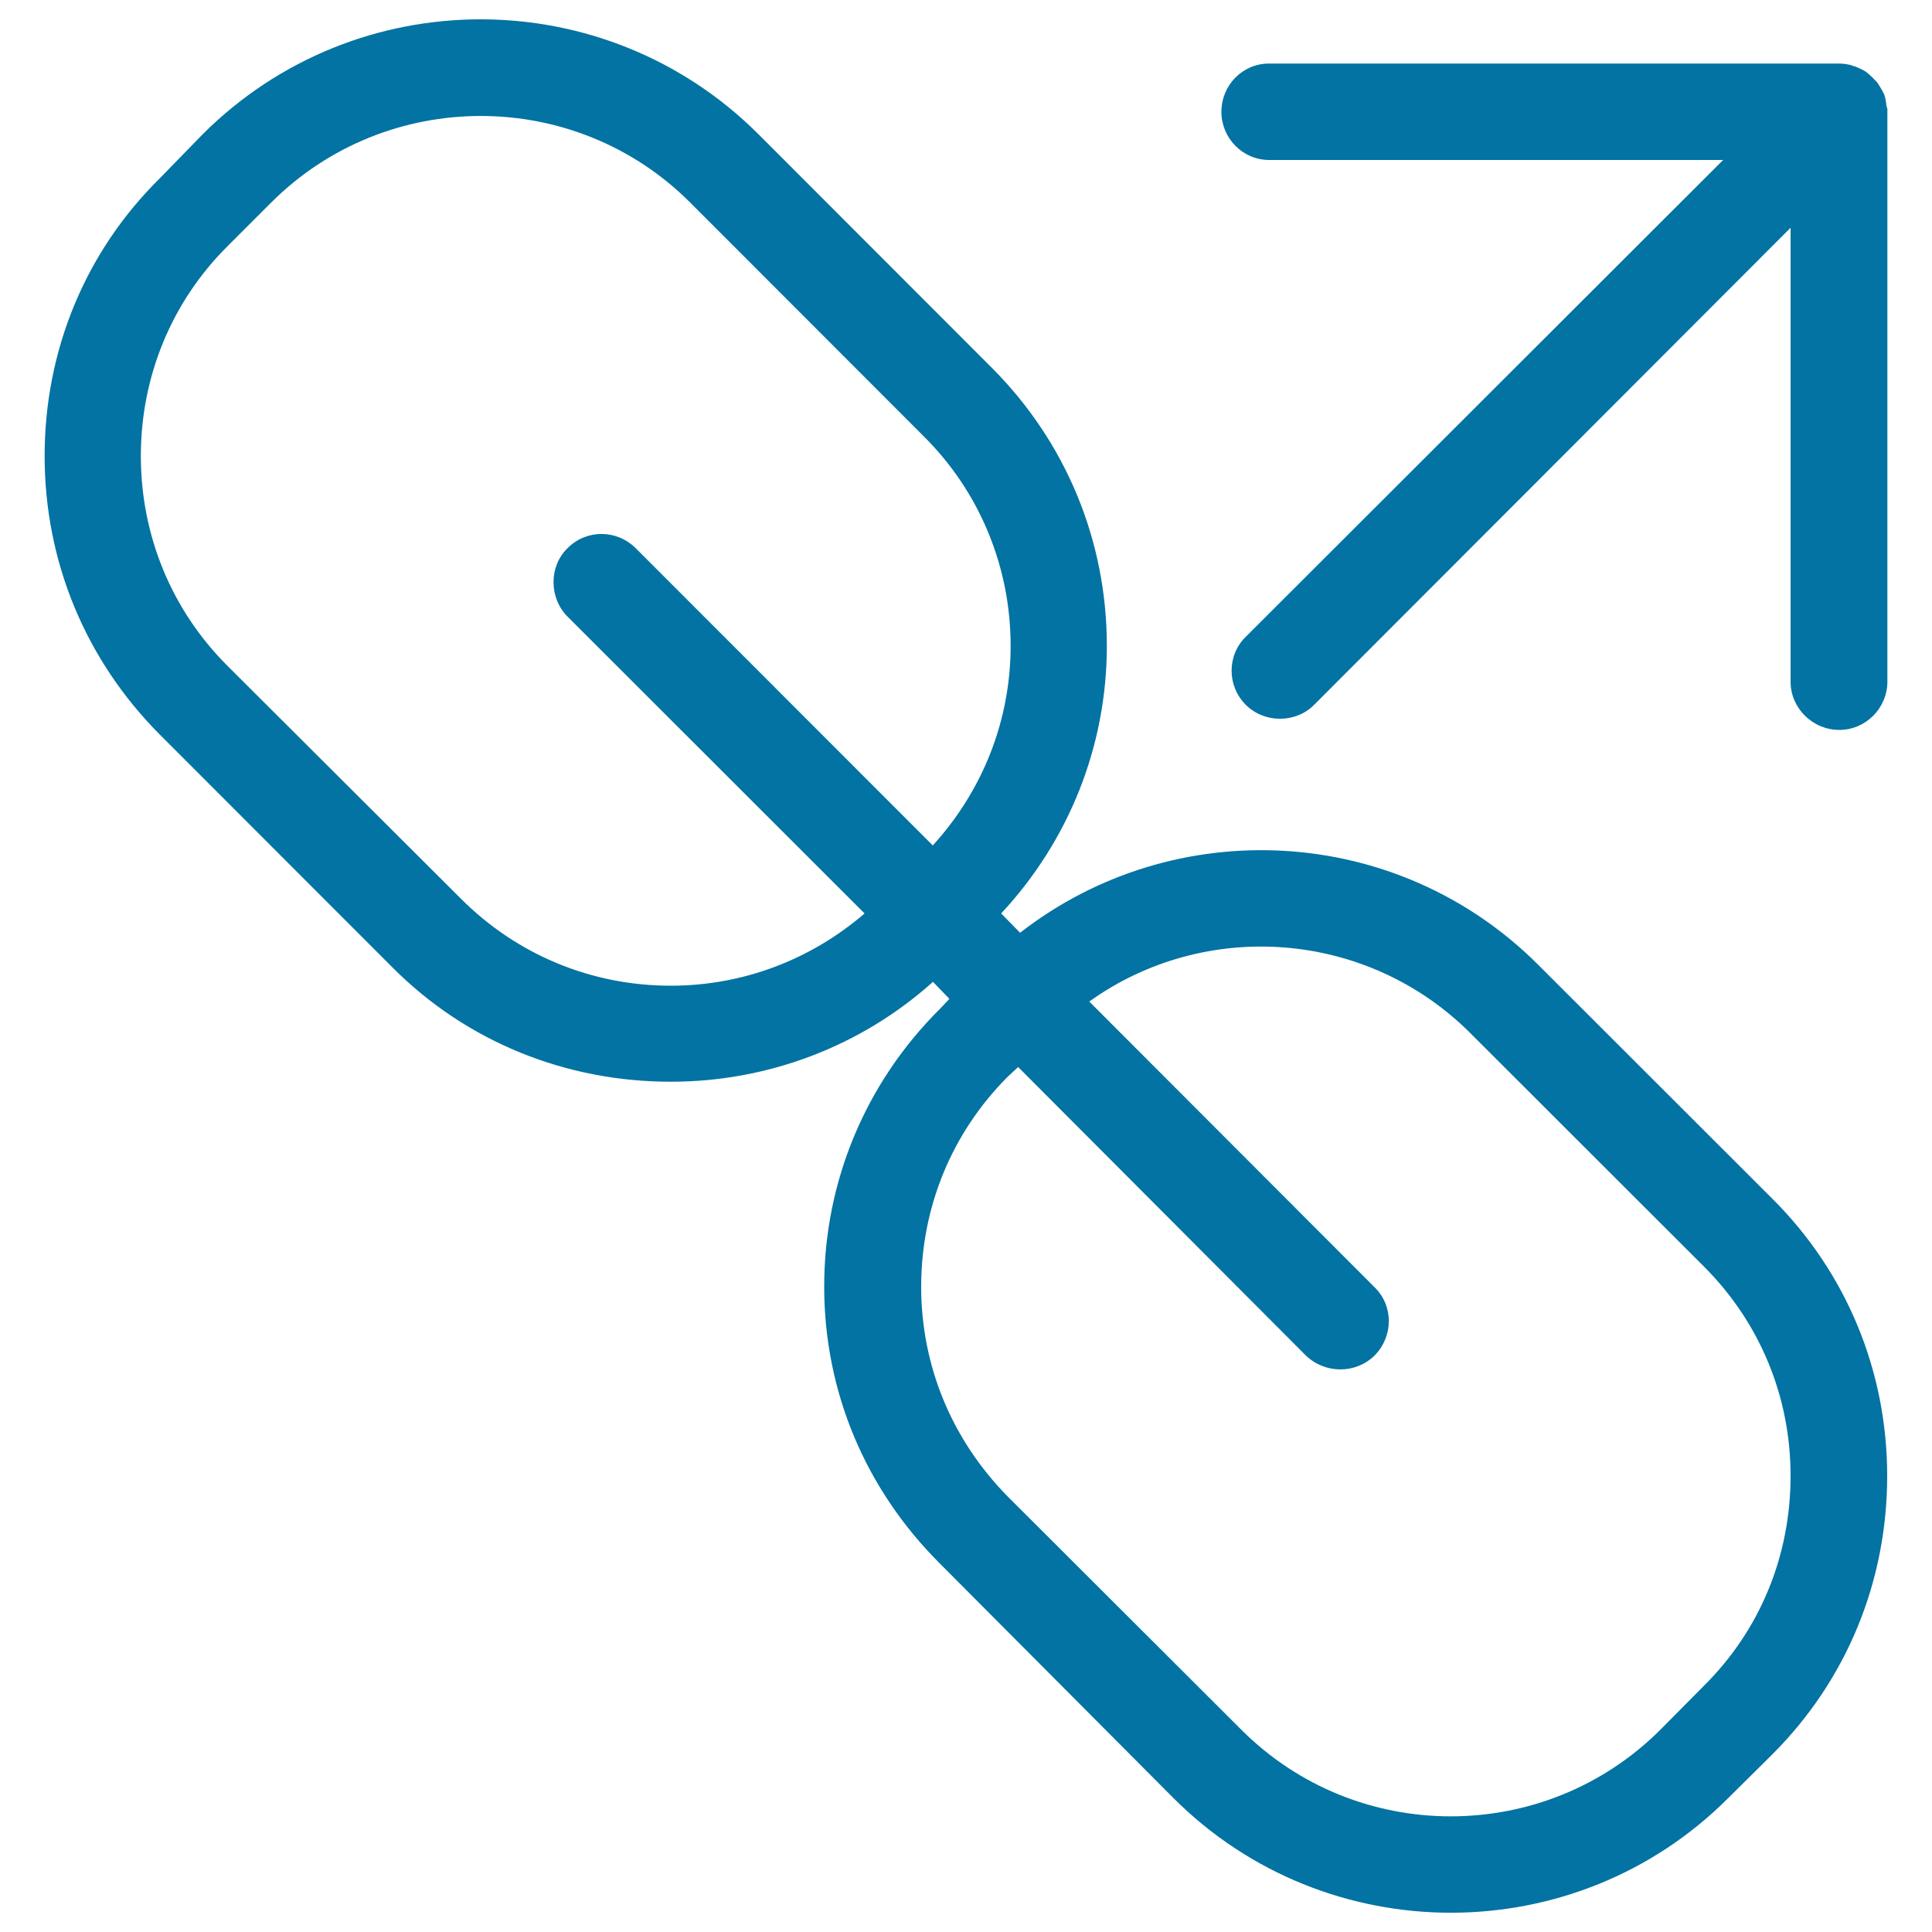
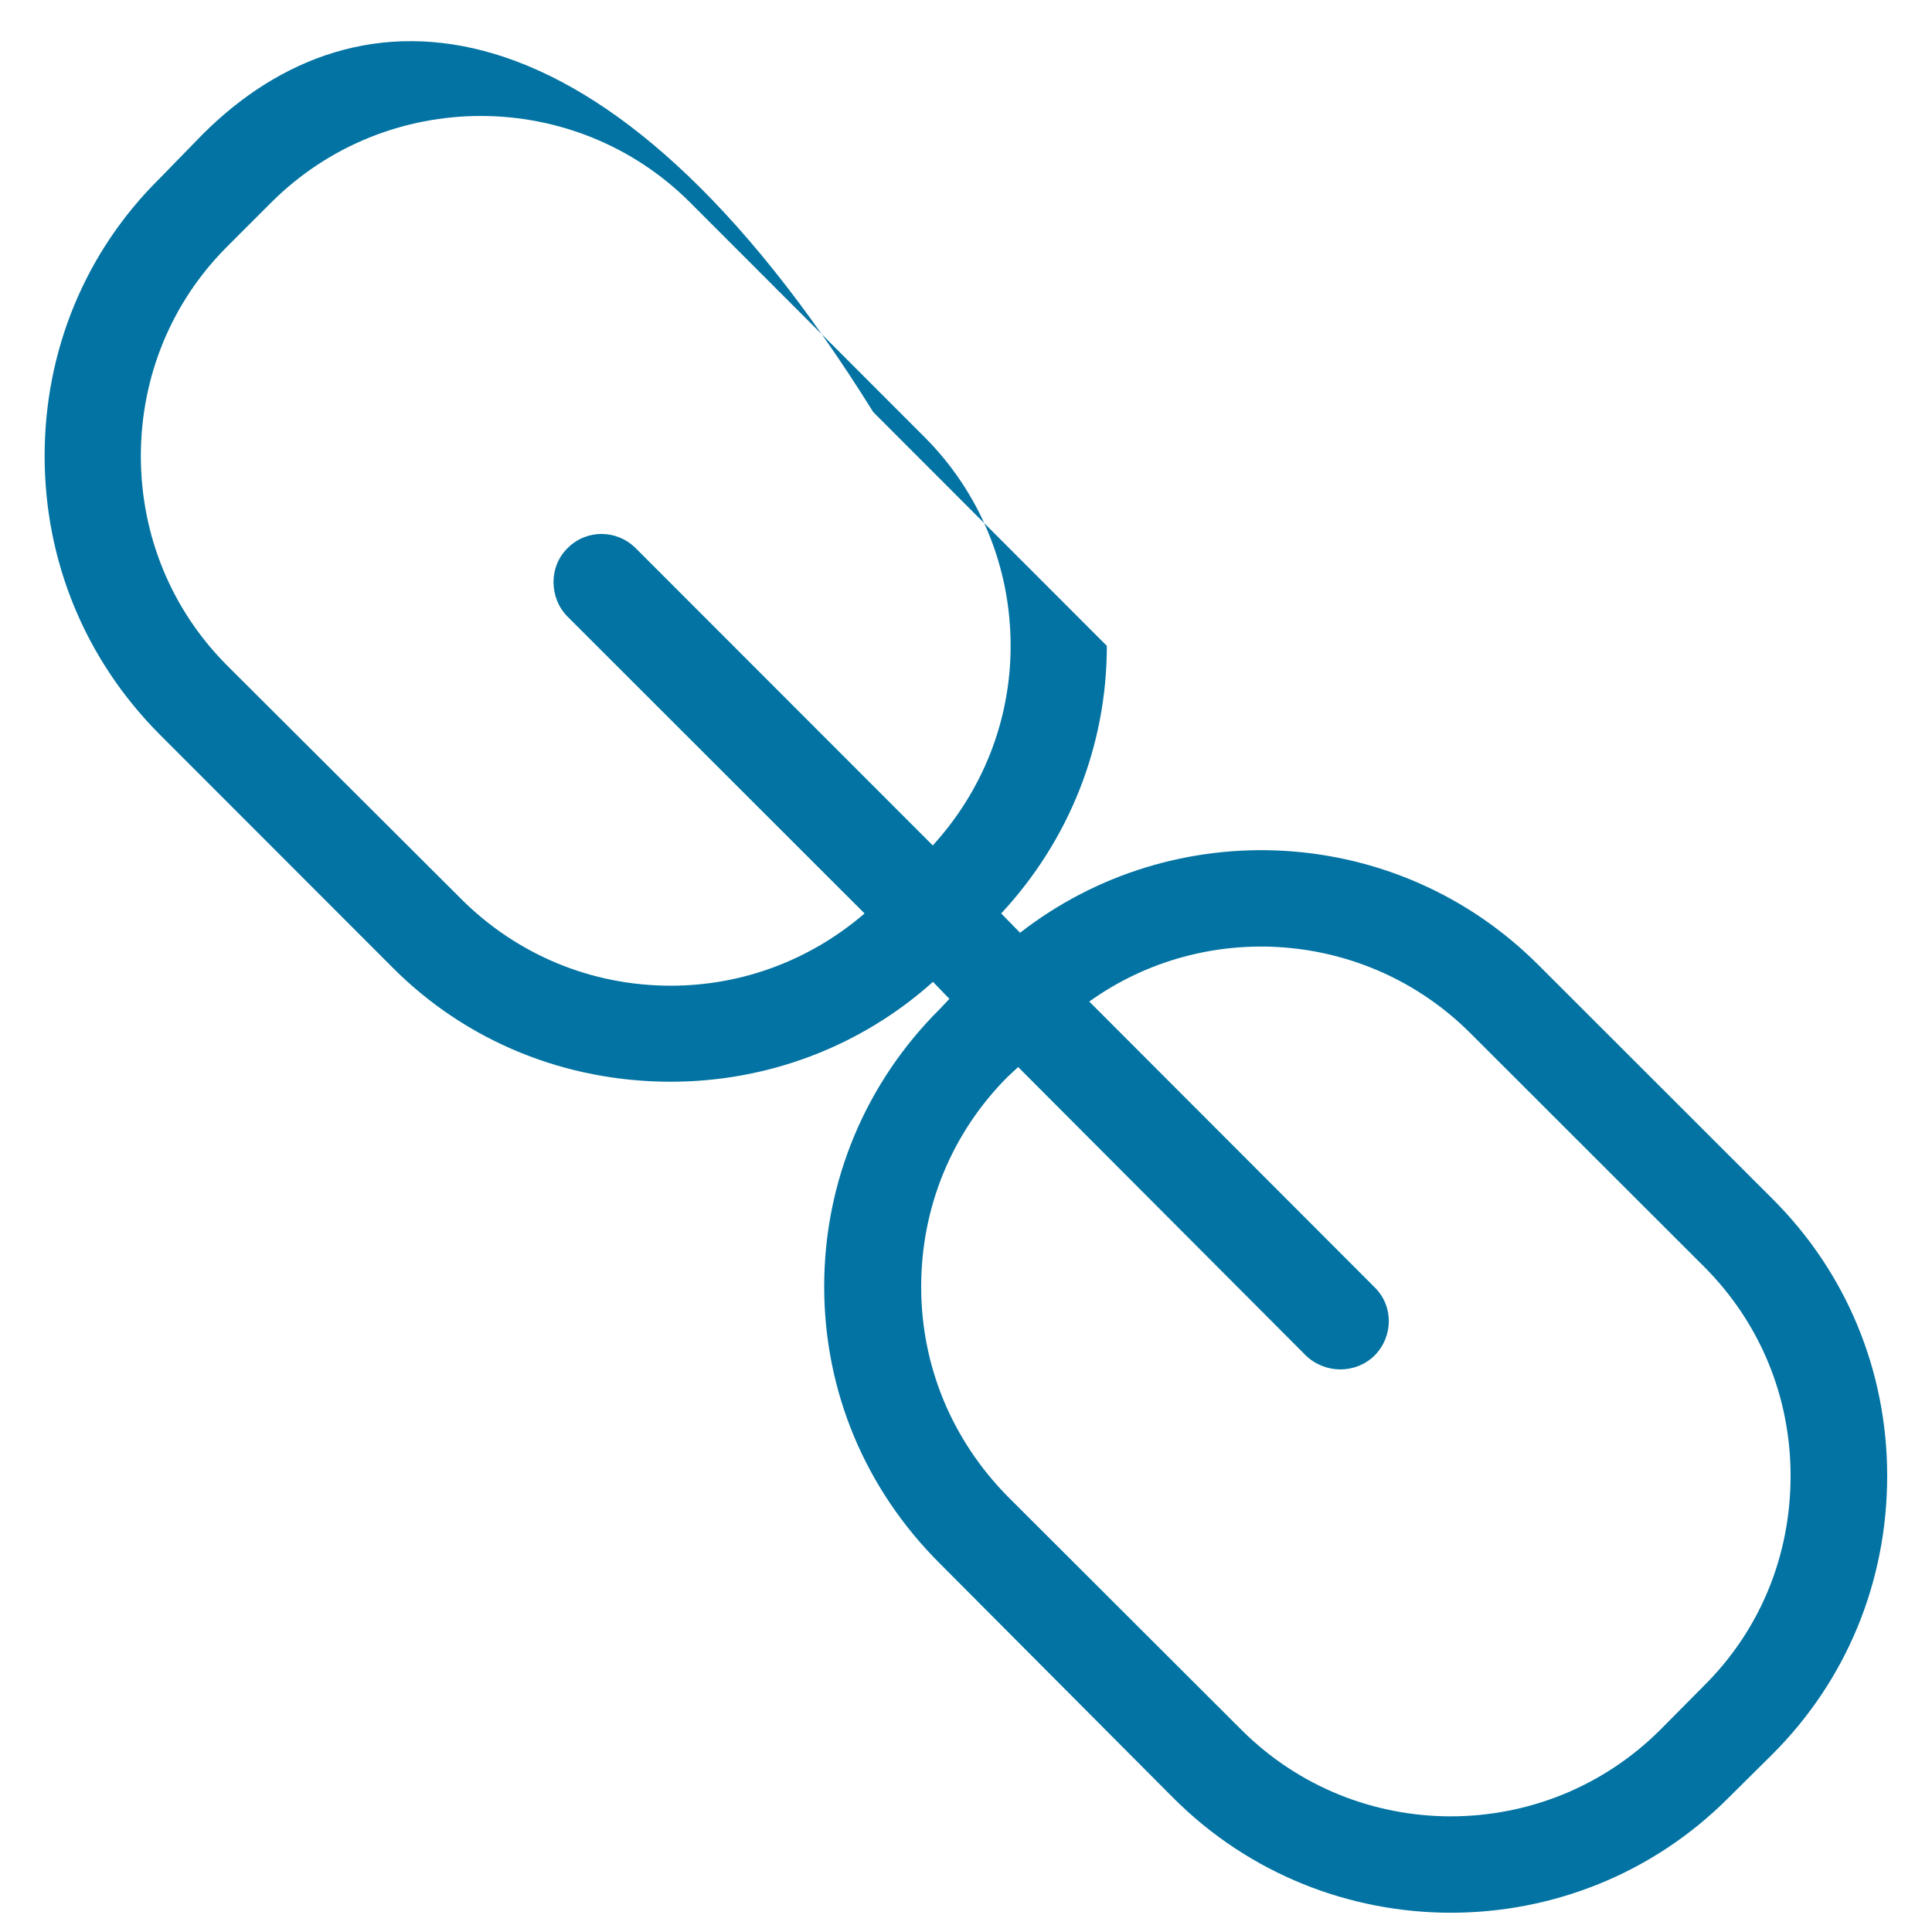
<svg xmlns="http://www.w3.org/2000/svg" viewBox="0 0 1000 1000" style="fill:#0273a2">
  <title>Extension SVG icon</title>
-   <path d="M894.5,930.7l23-22.8c38.4-38.4,59.3-89.5,59.3-144c0-54.1-21-105.1-59.3-143.3l-121.1-121c-73.3-73.5-188.8-78.8-268.4-16.8l-9.8-10c35.1-37.7,54.7-86.7,54.7-138.5c0-54.2-21-105.3-59.5-143.9l-120.9-121C313.1-9.8,184.4-9.8,105,69.4L82.6,92.4C43.9,130.6,23.1,181.8,23.1,236c0,54.3,20.9,105.3,59.5,144.1l120.7,120.8c38.3,38.4,89.6,59,143.9,59c50.4,0,98.6-18.4,135.7-51.7l8.5,8.8l-4.8,5.1c-38.6,38.3-60,89.5-60,143.8c0,54.5,21.4,105.1,60,143.5l120.8,121.3C686.5,1009.8,815.5,1009.8,894.5,930.7z M347.2,510.2c-41.1,0-79.6-16-108.6-45l-121-120.7C88.7,315.6,72.9,277,72.9,236c0-40.9,15.8-79.6,44.7-108.4l22.8-22.8c59.8-59.7,157.1-59.7,216.8,0L478.3,226c28.8,28.7,44.8,67.4,44.8,108.3c0,38.5-14.4,74.9-40.3,103.3L329.1,283.8c-9.9-9.9-25.7-9.9-35.4,0c-4.9,4.8-7.2,11.2-7.2,17.4c0,6.5,2.3,12.9,7.2,17.9l153.8,153.7C419.5,496.9,384.3,510.2,347.2,510.2z M642.5,895.3l-121-120.8c-28.9-29.4-44.7-67.6-44.7-108.5c0-41.1,15.8-79.6,44.7-108.6l5.5-5.1l148.9,149.3c10,9.6,25.8,9.6,35.6,0c9.8-10,9.8-25.7,0-35.3L563.8,518.4c60-43,143.9-37.1,197.4,16.5L882,655.6c29,29,44.8,67.4,44.8,108.3c0,41.3-15.7,79.7-44.8,108.6l-22.5,22.7C799.6,955.1,702.3,955.1,642.5,895.3z" />
-   <path d="M632.2,57.9c0,13.6,11,24.9,24.7,24.9h235L644.9,329.5c-9.9,9.6-9.9,25.6,0,35.4c9.6,9.5,25.7,9.5,35.2,0l246.7-247v235c0,13.5,11.3,24.9,25.2,24.9s24.9-11.5,24.9-24.9l0-295c0-0.6,0-1.1,0-1.5c0-0.6-0.5-1-0.5-1.8c-0.2-2.2-0.6-4.2-1.3-6.2c0,0,0,0-0.2,0v-0.2c-0.8-1.8-2.2-3.8-3.2-5.5c-0.5-0.4-0.9-0.9-1.2-1.2c-1.4-1.6-3-2.9-4.7-4.4c0,0,0,0-0.4-0.2c-1.7-1-3.5-1.8-5.4-2.6c-0.6,0-1.1-0.2-1.6-0.5c-2.3-0.6-4.3-0.9-6.6-0.9h-295C643.1,32.9,632.2,44.1,632.2,57.9z" />
+   <path d="M894.5,930.7l23-22.8c38.4-38.4,59.3-89.5,59.3-144c0-54.1-21-105.1-59.3-143.3l-121.1-121c-73.3-73.5-188.8-78.8-268.4-16.8l-9.8-10c35.1-37.7,54.7-86.7,54.7-138.5l-120.9-121C313.1-9.8,184.4-9.8,105,69.4L82.6,92.4C43.9,130.6,23.1,181.8,23.1,236c0,54.3,20.9,105.3,59.5,144.1l120.7,120.8c38.3,38.4,89.6,59,143.9,59c50.4,0,98.6-18.4,135.7-51.7l8.5,8.8l-4.8,5.1c-38.6,38.3-60,89.5-60,143.8c0,54.5,21.4,105.1,60,143.5l120.8,121.3C686.5,1009.8,815.5,1009.8,894.5,930.7z M347.2,510.2c-41.1,0-79.6-16-108.6-45l-121-120.7C88.7,315.6,72.9,277,72.9,236c0-40.9,15.8-79.6,44.7-108.4l22.8-22.8c59.8-59.7,157.1-59.7,216.8,0L478.3,226c28.8,28.7,44.8,67.4,44.8,108.3c0,38.5-14.4,74.9-40.3,103.3L329.1,283.8c-9.9-9.9-25.7-9.9-35.4,0c-4.9,4.8-7.2,11.2-7.2,17.4c0,6.5,2.3,12.9,7.2,17.9l153.8,153.7C419.5,496.9,384.3,510.2,347.2,510.2z M642.5,895.3l-121-120.8c-28.9-29.4-44.7-67.6-44.7-108.5c0-41.1,15.8-79.6,44.7-108.6l5.5-5.1l148.9,149.3c10,9.6,25.8,9.6,35.6,0c9.8-10,9.8-25.7,0-35.3L563.8,518.4c60-43,143.9-37.1,197.4,16.5L882,655.6c29,29,44.8,67.4,44.8,108.3c0,41.3-15.7,79.7-44.8,108.6l-22.5,22.7C799.6,955.1,702.3,955.1,642.5,895.3z" />
</svg>